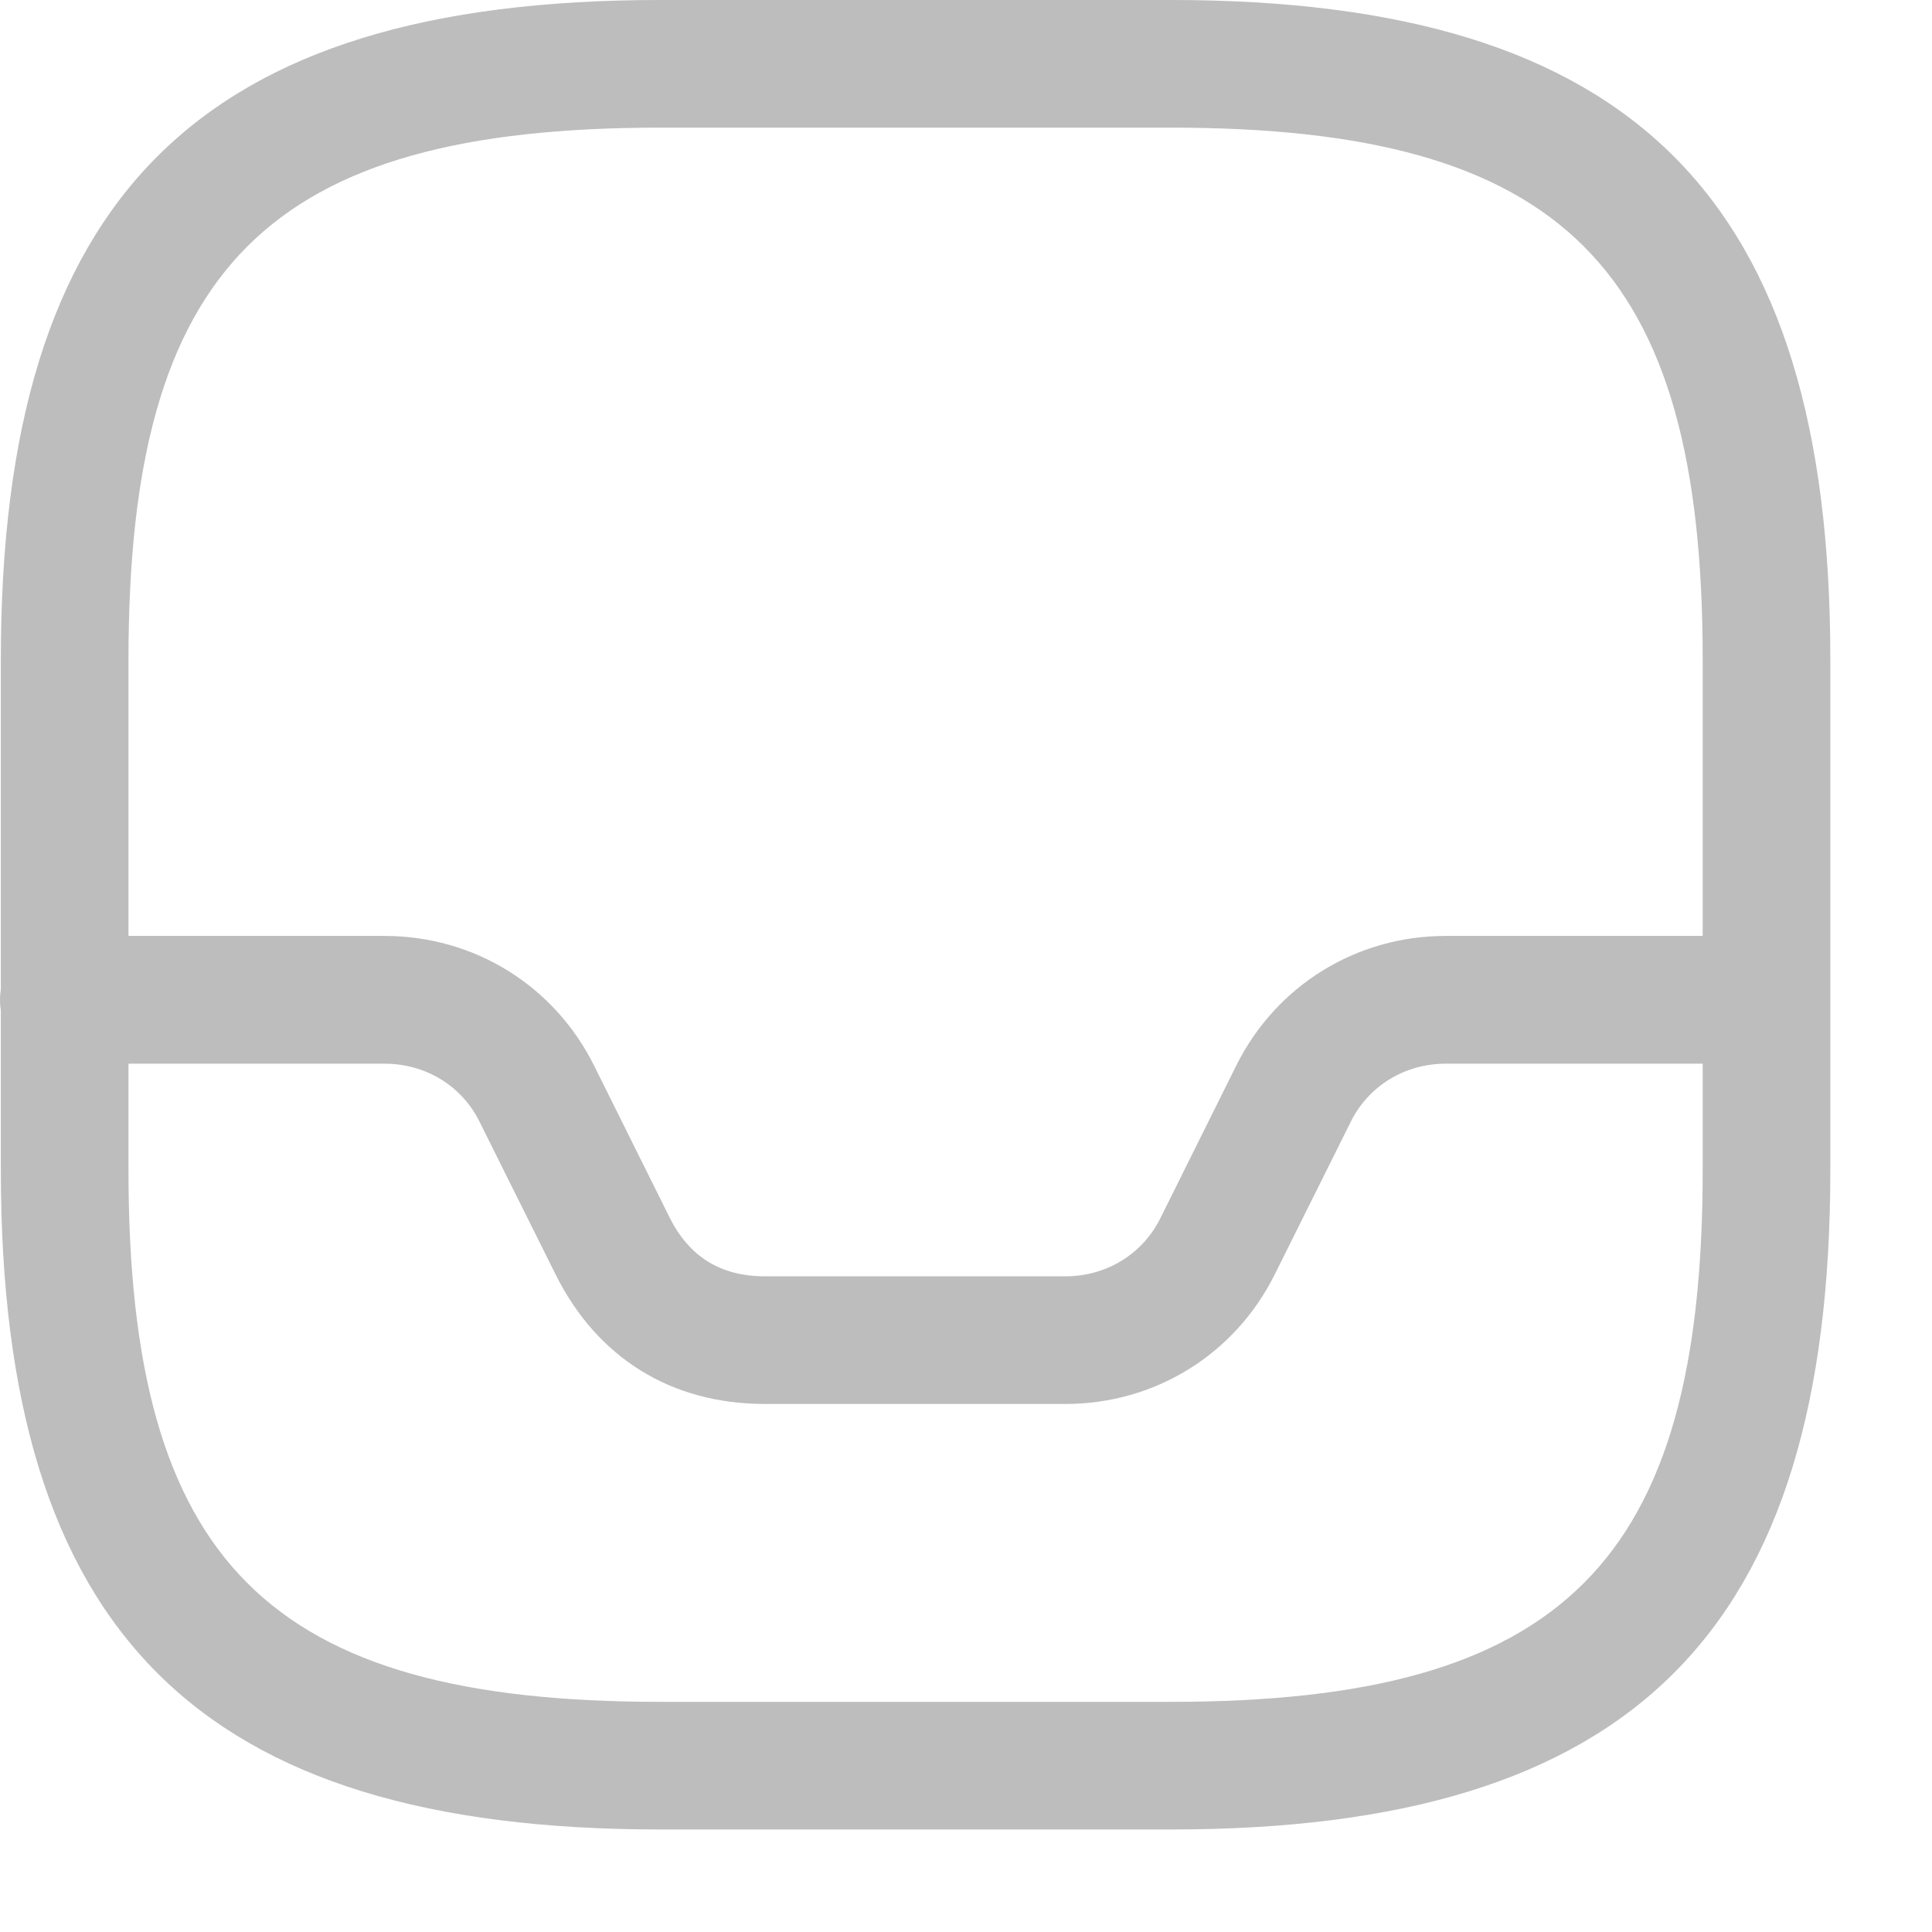
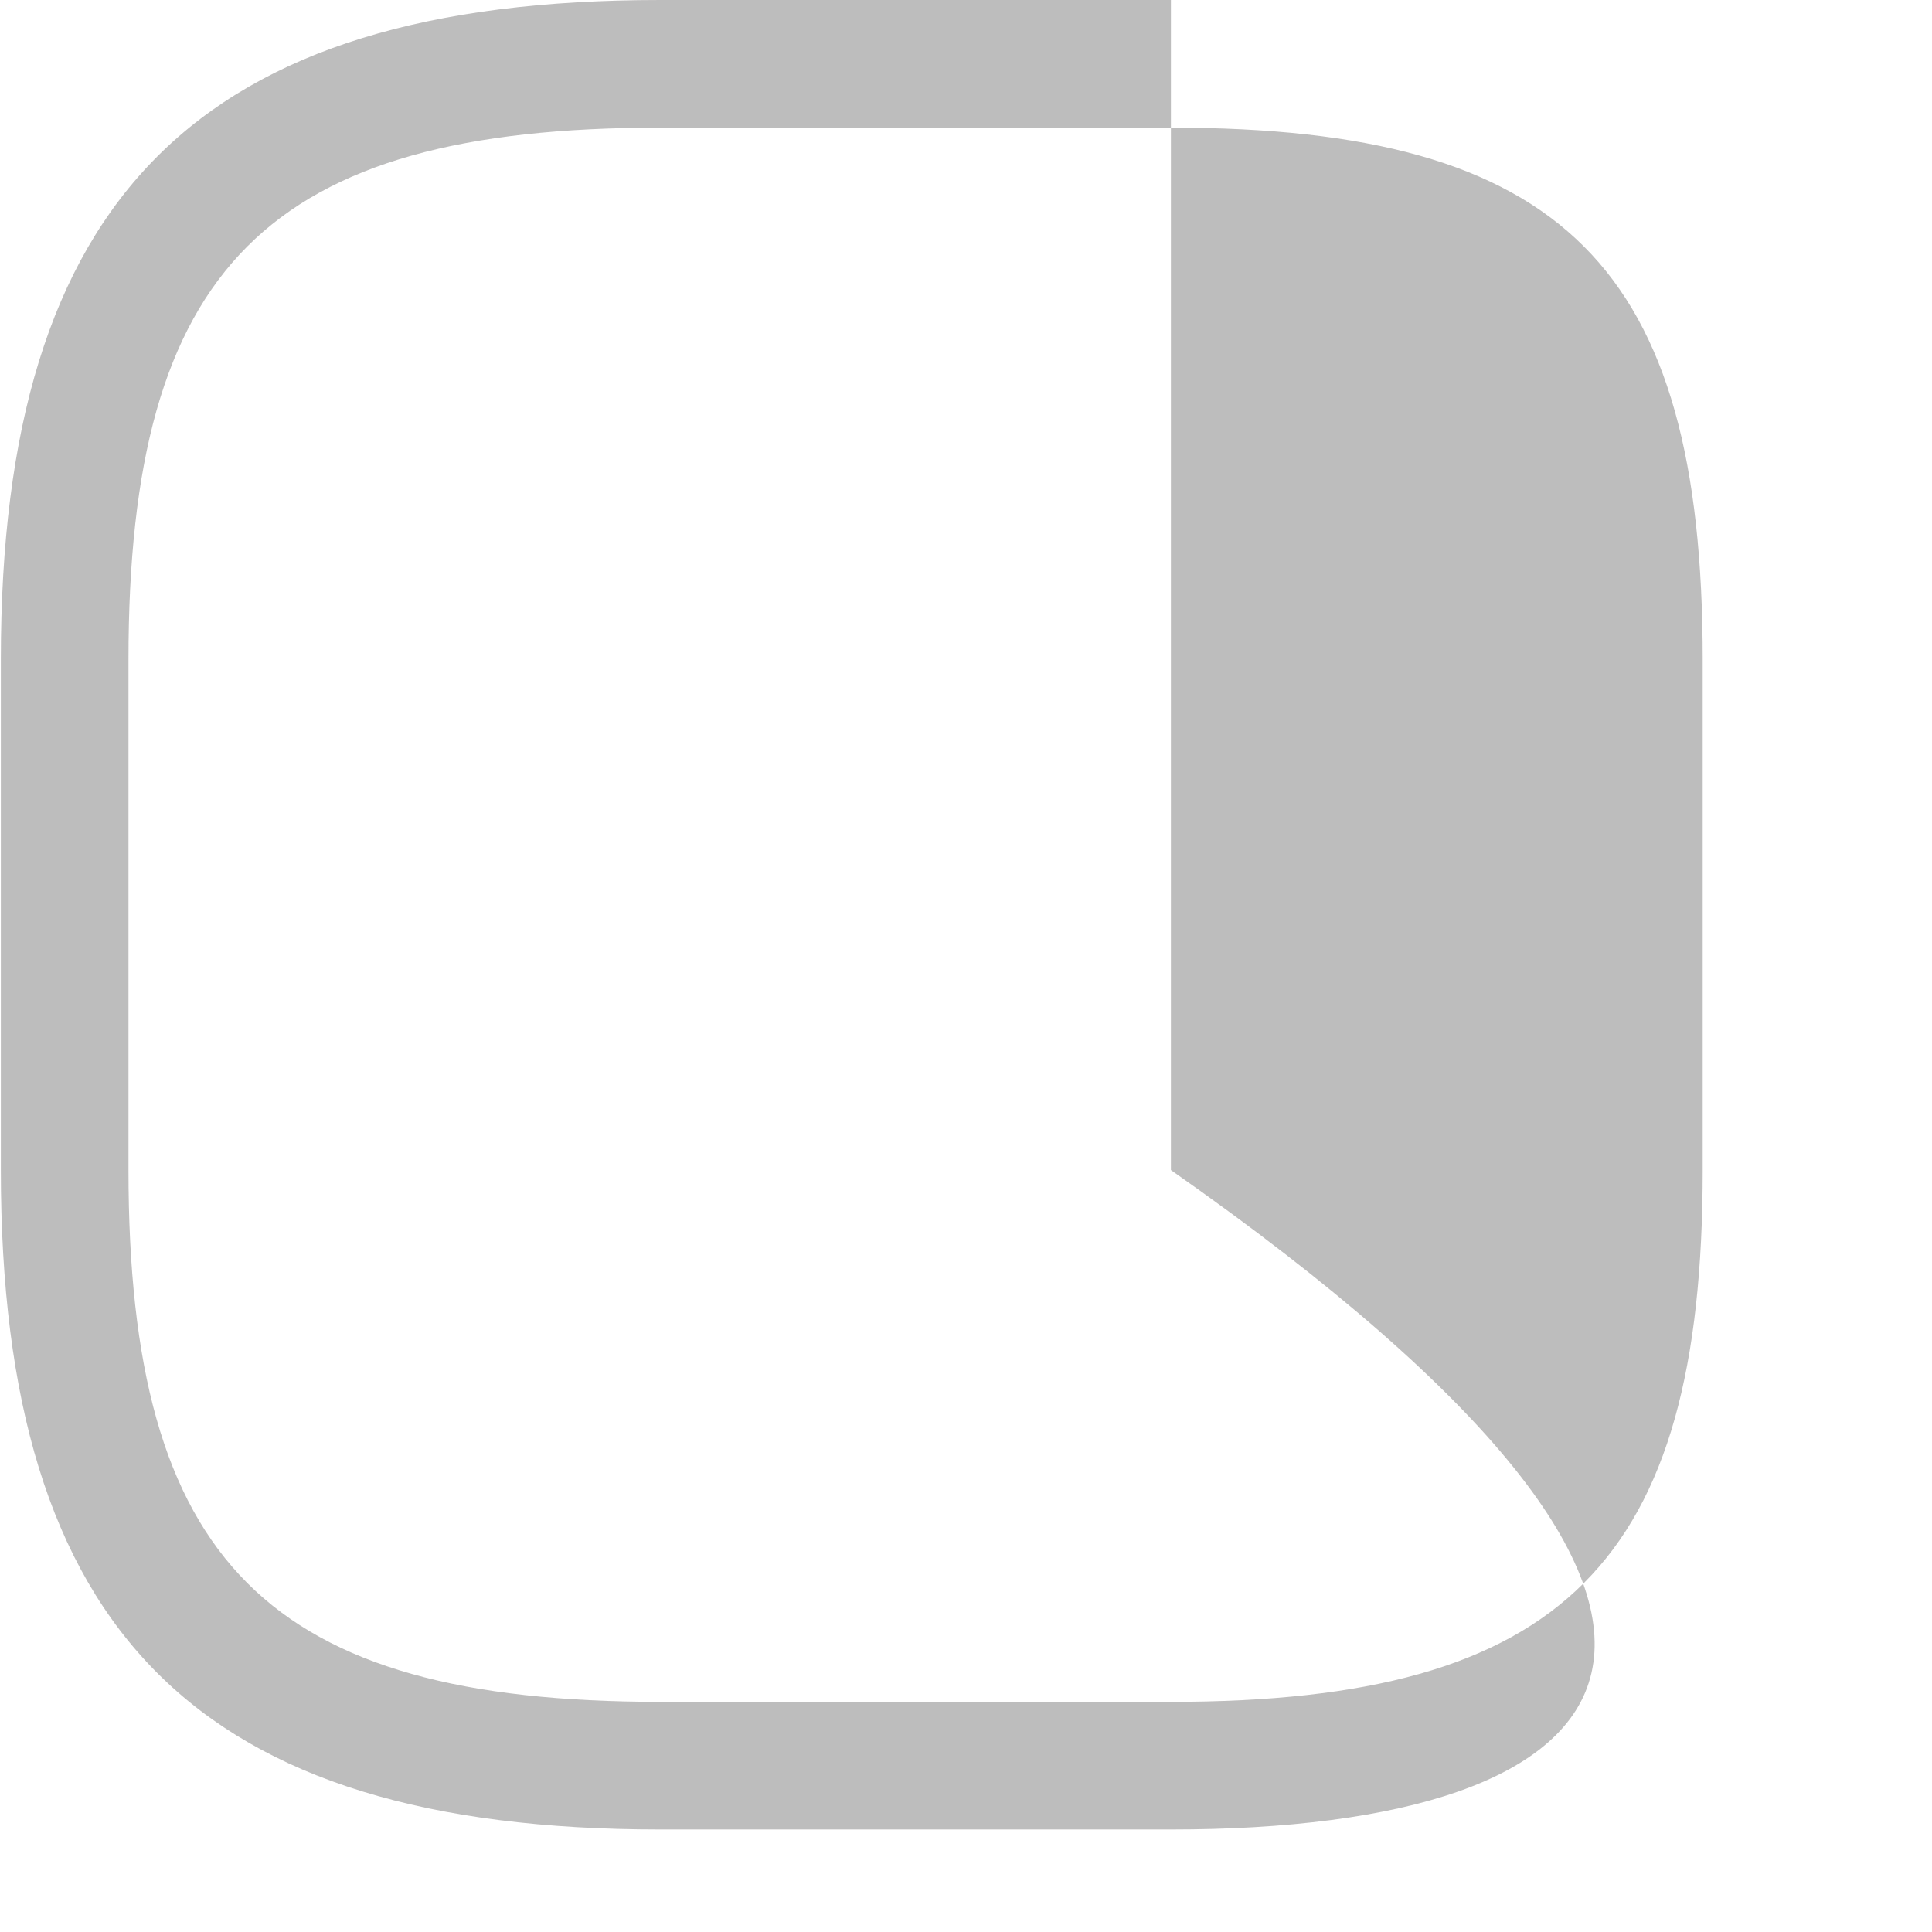
<svg xmlns="http://www.w3.org/2000/svg" width="16" height="16" viewBox="0 0 16 16" fill="none">
  <g opacity="0.3">
-     <path d="M9.697 15.151H5.468C1.642 15.151 0.007 13.516 0.007 9.69V5.461C0.007 1.635 1.642 0 5.468 0H9.697C13.523 0 15.158 1.635 15.158 5.461V9.69C15.158 13.516 13.523 15.151 9.697 15.151ZM5.468 1.057C2.22 1.057 1.064 2.213 1.064 5.461V9.69C1.064 12.938 2.22 14.094 5.468 14.094H9.697C12.945 14.094 14.101 12.938 14.101 9.69V5.461C14.101 2.213 12.945 1.057 9.697 1.057H5.468Z" fill="#232020" />
-     <path d="M8.823 11.627H6.335C5.56 11.627 4.947 11.247 4.602 10.556L3.974 9.295C3.827 8.992 3.523 8.809 3.185 8.809H0.529C0.24 8.809 0 8.569 0 8.28C0 7.991 0.247 7.751 0.536 7.751H3.185C3.925 7.751 4.588 8.16 4.919 8.823L5.546 10.084C5.708 10.408 5.969 10.57 6.335 10.57H8.823C9.161 10.57 9.464 10.387 9.612 10.084L10.239 8.823C10.57 8.16 11.233 7.751 11.973 7.751H14.608C14.897 7.751 15.137 7.991 15.137 8.28C15.137 8.569 14.897 8.809 14.608 8.809H11.973C11.635 8.809 11.332 8.992 11.184 9.295L10.556 10.556C10.225 11.219 9.563 11.627 8.823 11.627Z" fill="#232020" />
+     <path d="M9.697 15.151H5.468C1.642 15.151 0.007 13.516 0.007 9.69V5.461C0.007 1.635 1.642 0 5.468 0H9.697V9.69C15.158 13.516 13.523 15.151 9.697 15.151ZM5.468 1.057C2.22 1.057 1.064 2.213 1.064 5.461V9.69C1.064 12.938 2.22 14.094 5.468 14.094H9.697C12.945 14.094 14.101 12.938 14.101 9.69V5.461C14.101 2.213 12.945 1.057 9.697 1.057H5.468Z" fill="#232020" />
  </g>
</svg>